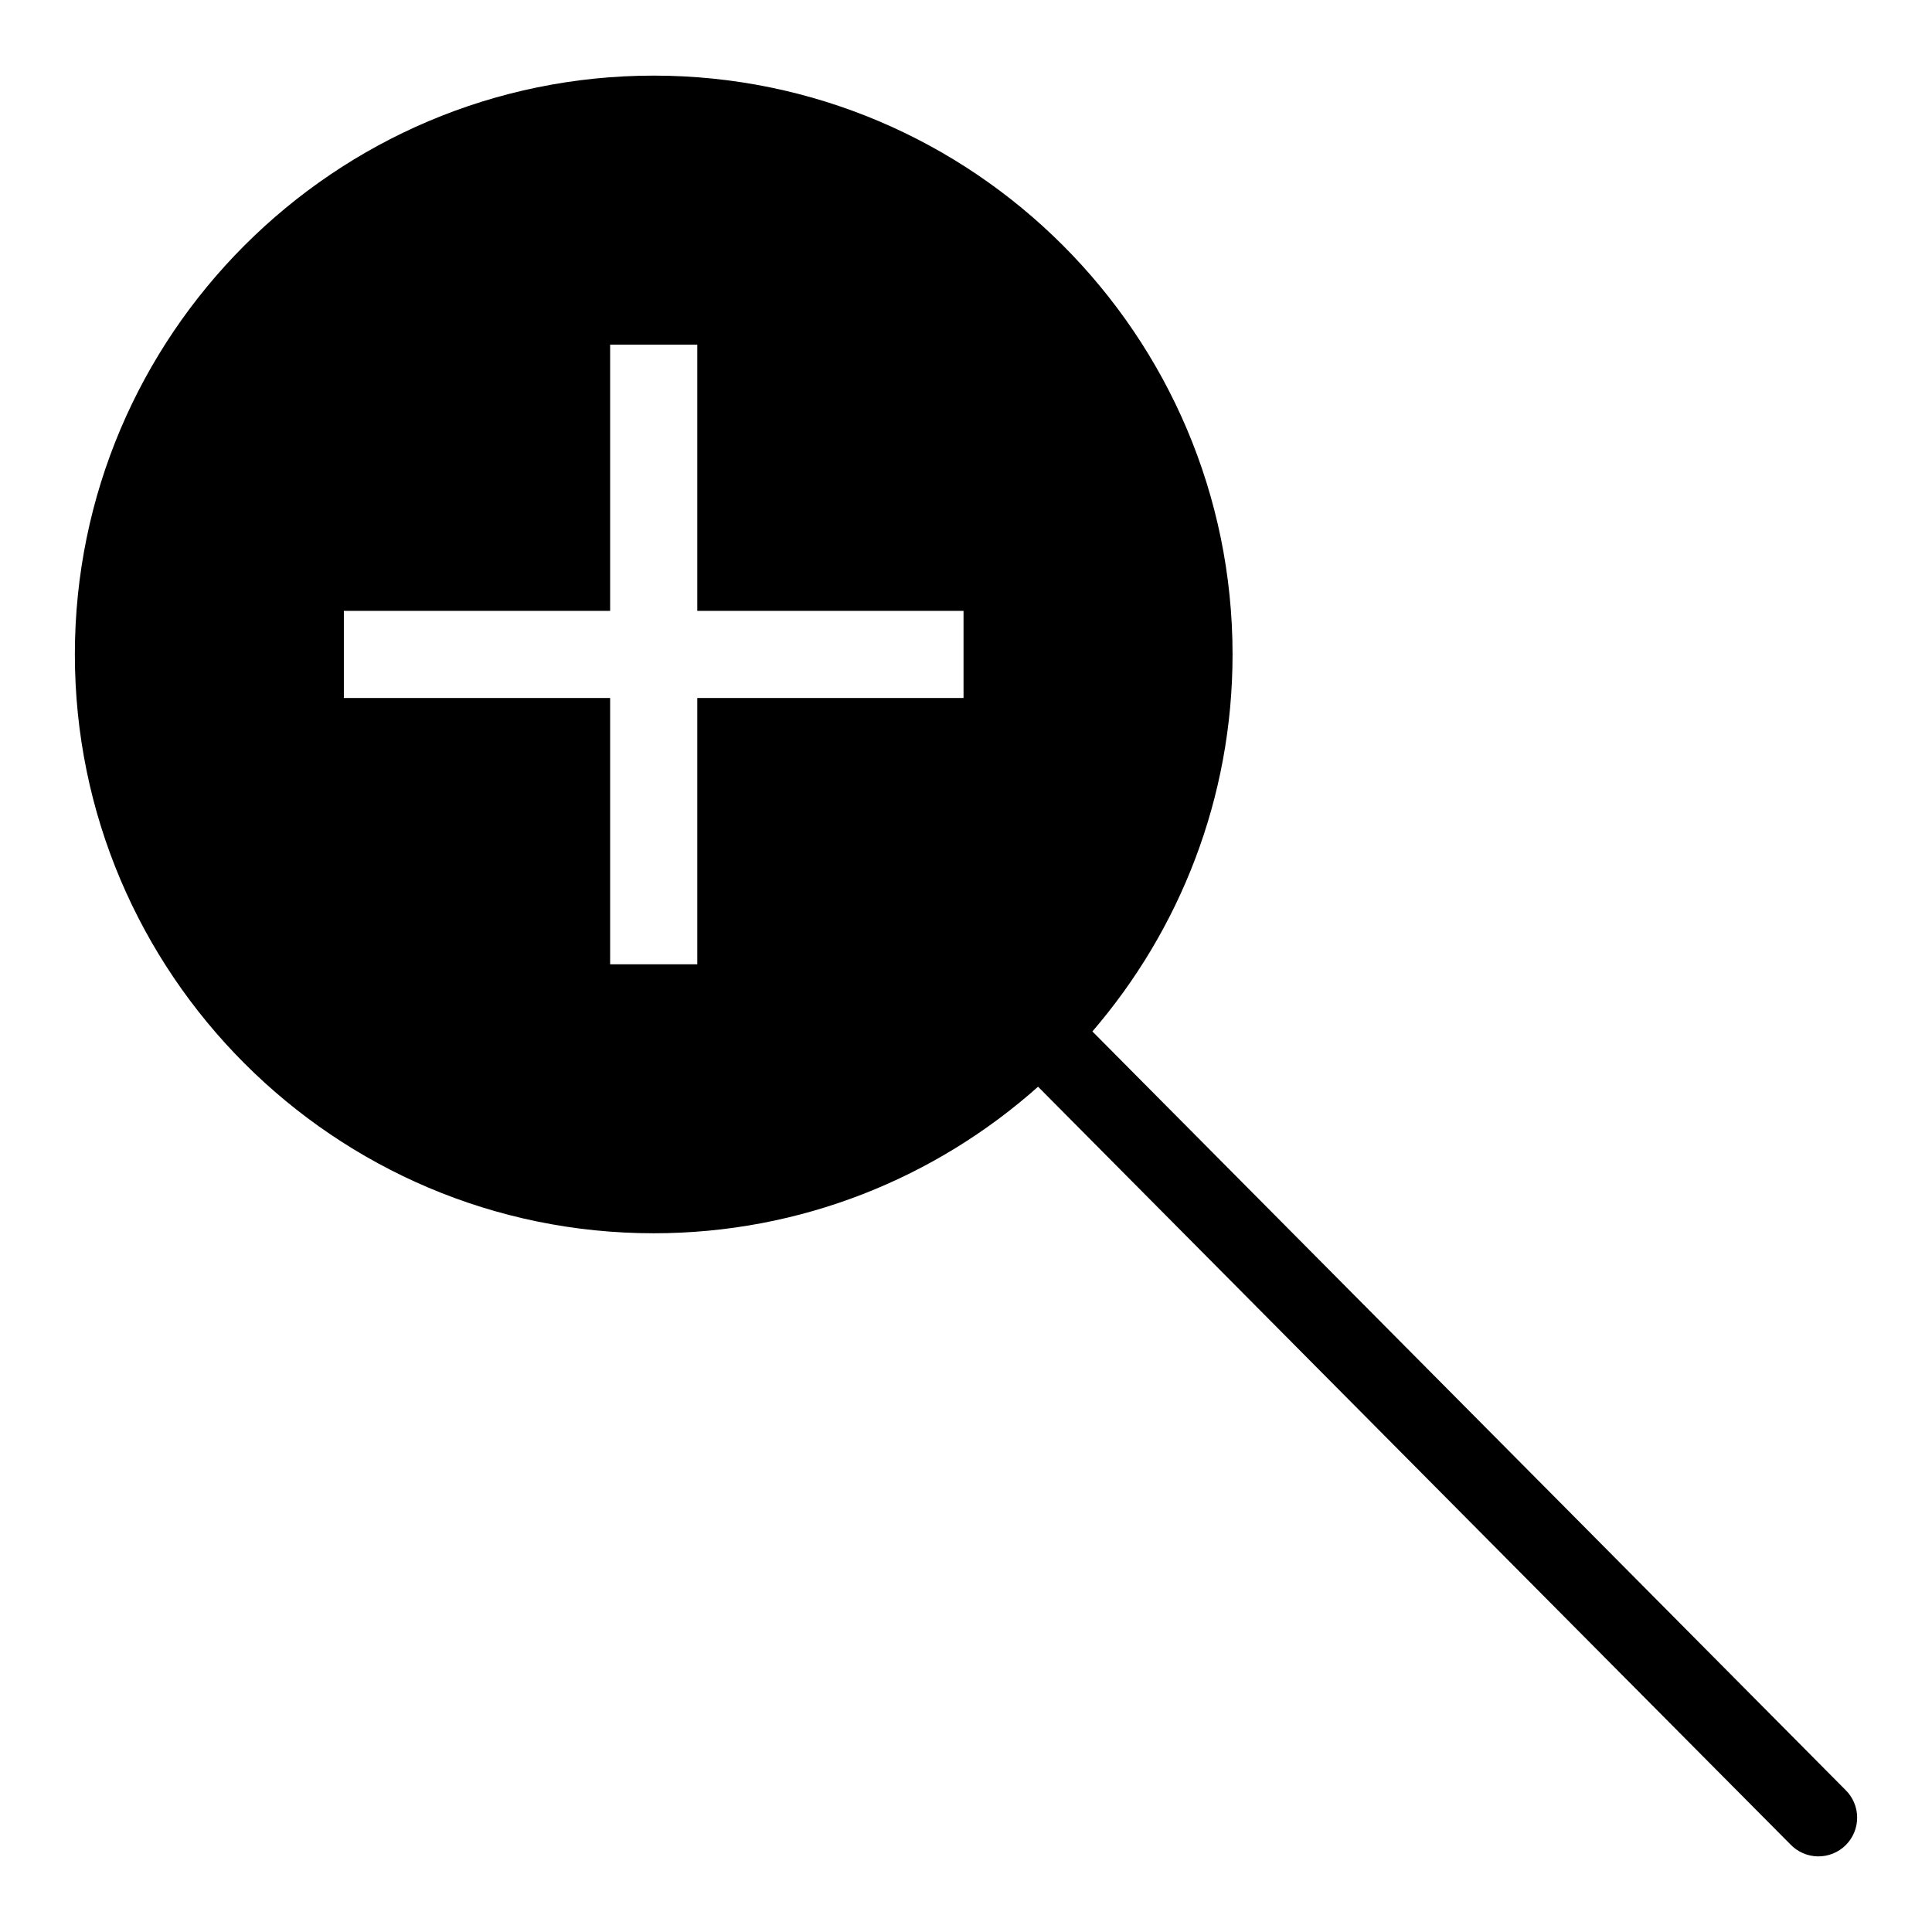
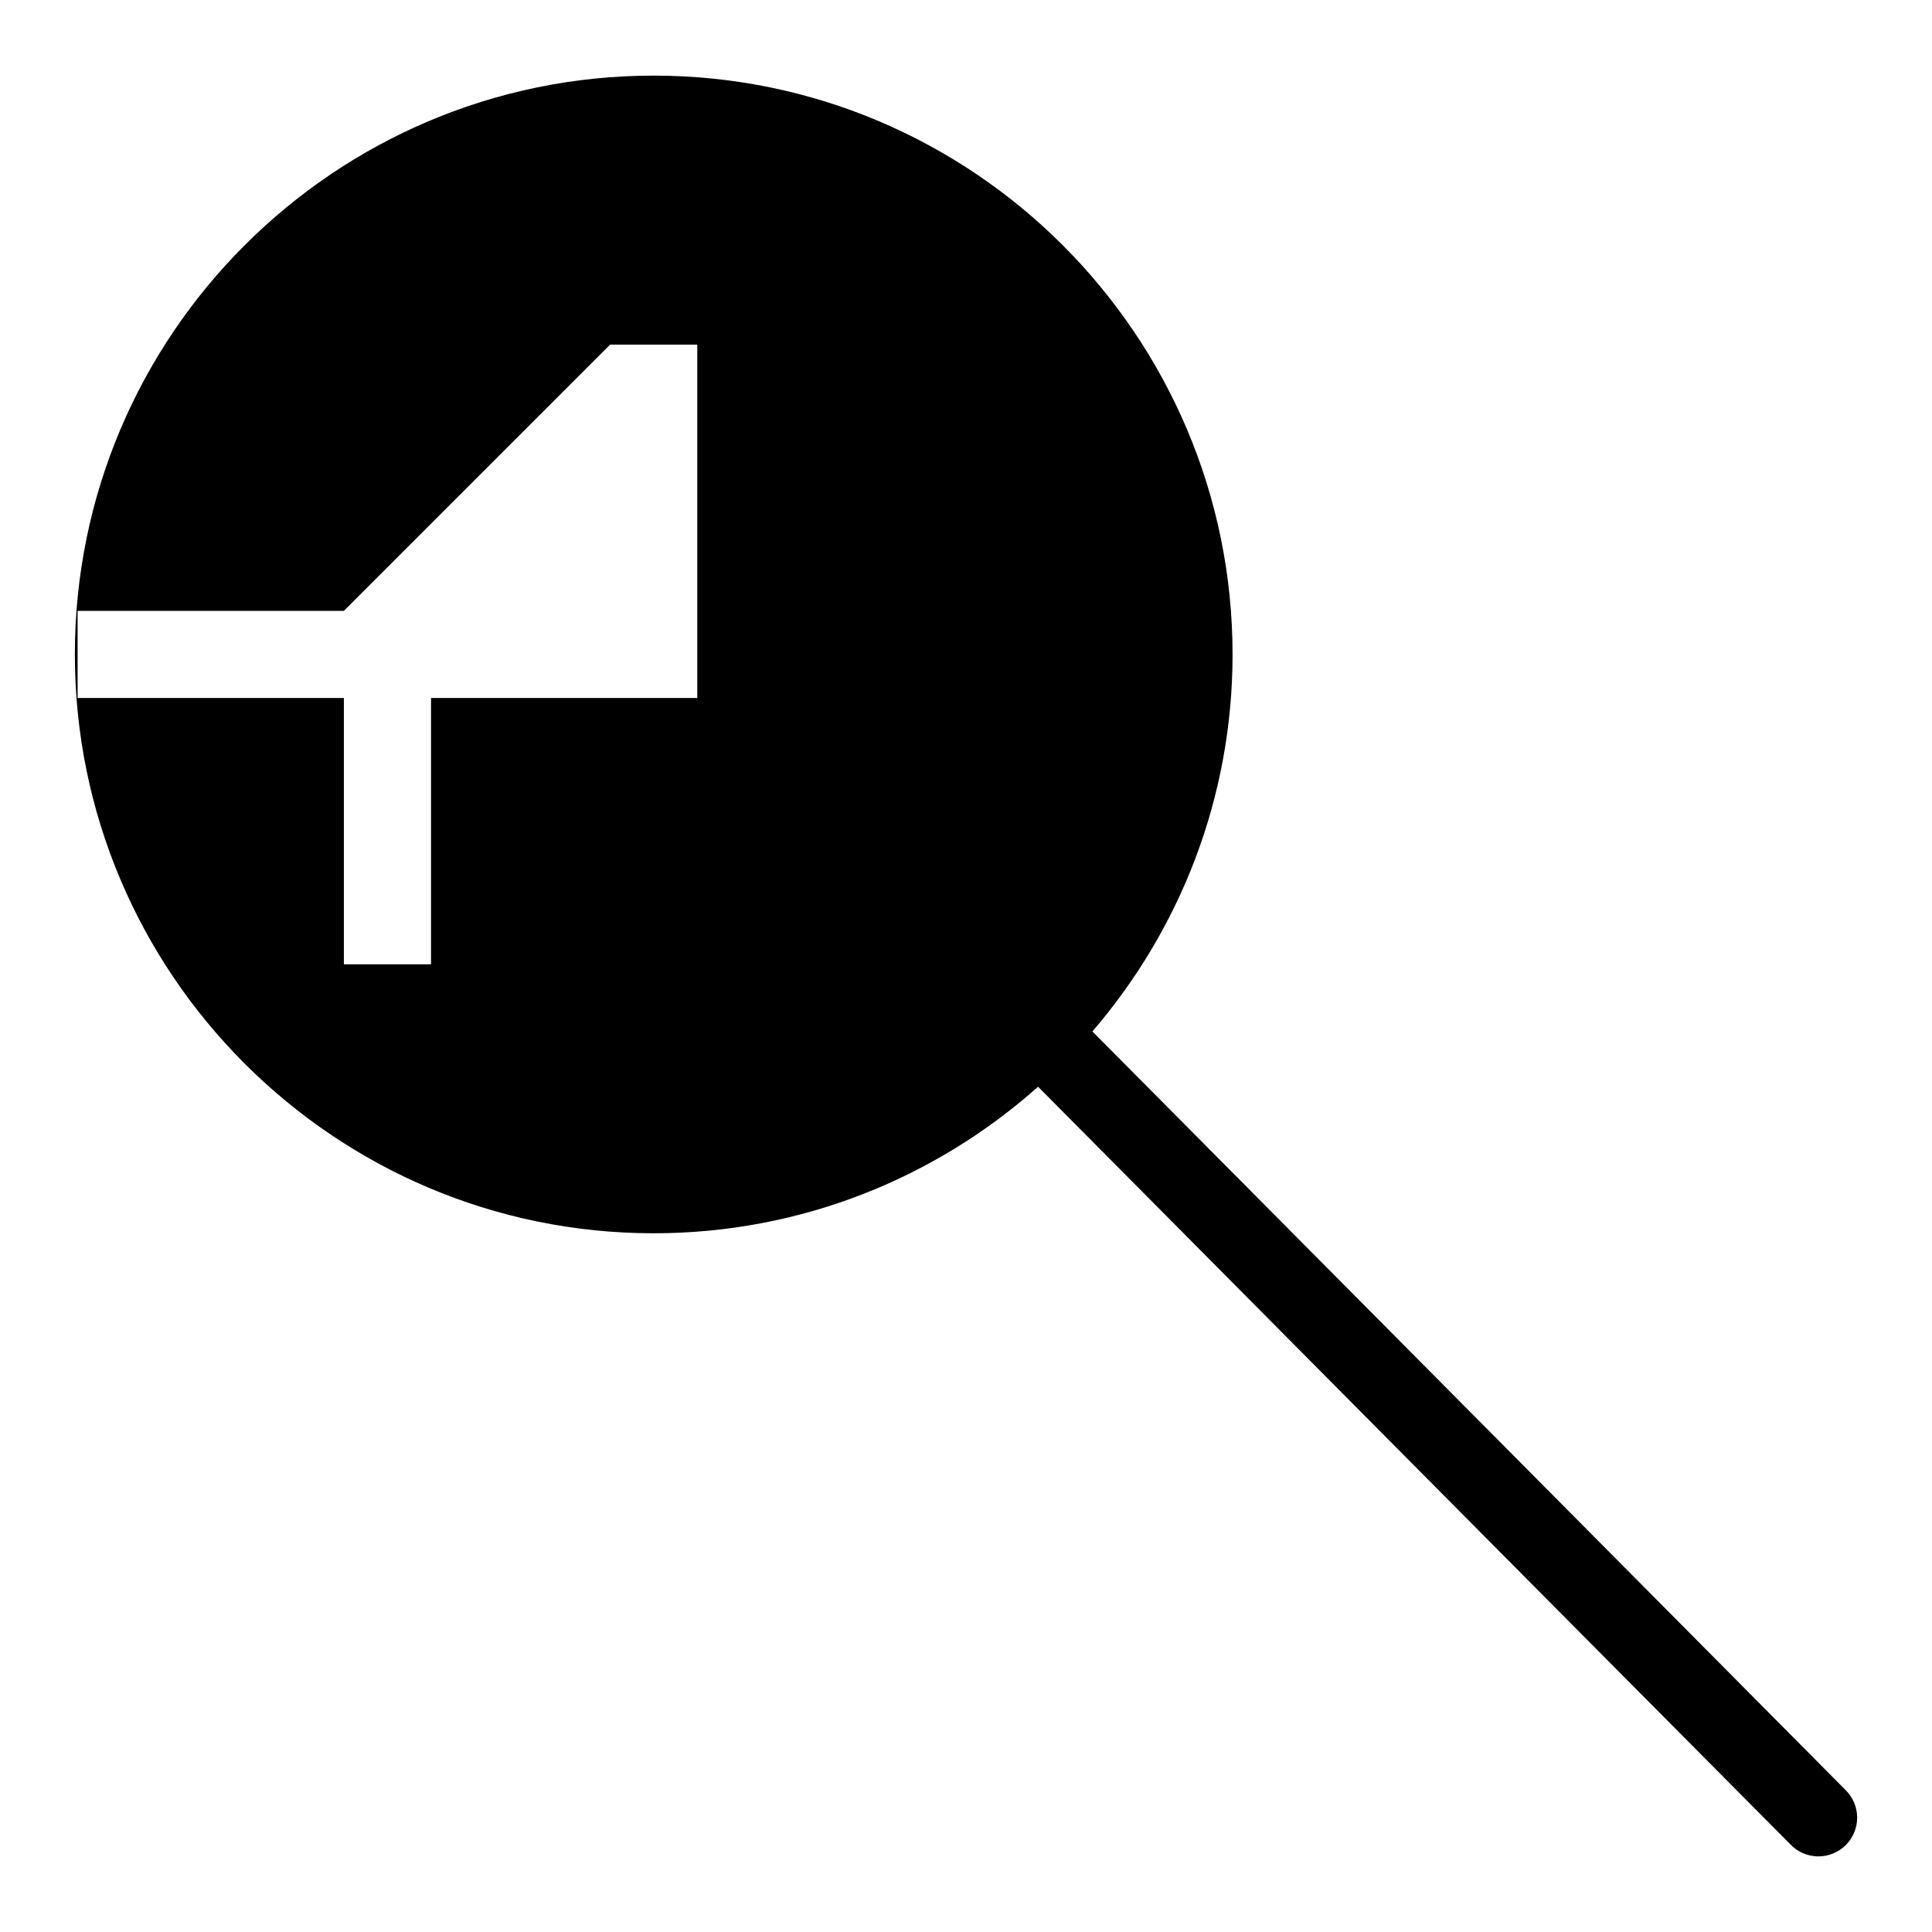
<svg xmlns="http://www.w3.org/2000/svg" fill="#000000" width="800px" height="800px" version="1.1" viewBox="144 144 512 512">
-   <path d="m317.24 164.04c-84.59 0-153.4 68.801-153.4 153.39 0 84.59 68.809 153.4 153.4 153.4 39.07 0 74.75-14.703 101.86-38.836l128.23 129.16 71.121 71.605c1.898 2.004 4.523 3.156 7.285 3.203 2.758 0.043 5.418-1.027 7.383-2.965 1.961-1.941 3.059-4.59 3.047-7.352-0.016-2.758-1.141-5.398-3.121-7.316l-71.121-71.645-128.43-129.34c23.121-26.863 37.145-61.77 37.145-99.914 0-84.59-68.801-153.39-153.39-153.39zm-11.547 71.285h23.094v70.559h70.559v23.094h-70.559v70.566h-23.094v-70.566h-70.566v-23.094h70.566z" />
+   <path d="m317.24 164.04c-84.59 0-153.4 68.801-153.4 153.39 0 84.59 68.809 153.4 153.4 153.4 39.07 0 74.75-14.703 101.86-38.836l128.23 129.16 71.121 71.605c1.898 2.004 4.523 3.156 7.285 3.203 2.758 0.043 5.418-1.027 7.383-2.965 1.961-1.941 3.059-4.59 3.047-7.352-0.016-2.758-1.141-5.398-3.121-7.316l-71.121-71.645-128.43-129.34c23.121-26.863 37.145-61.77 37.145-99.914 0-84.59-68.801-153.39-153.39-153.39zm-11.547 71.285h23.094v70.559v23.094h-70.559v70.566h-23.094v-70.566h-70.566v-23.094h70.566z" />
</svg>